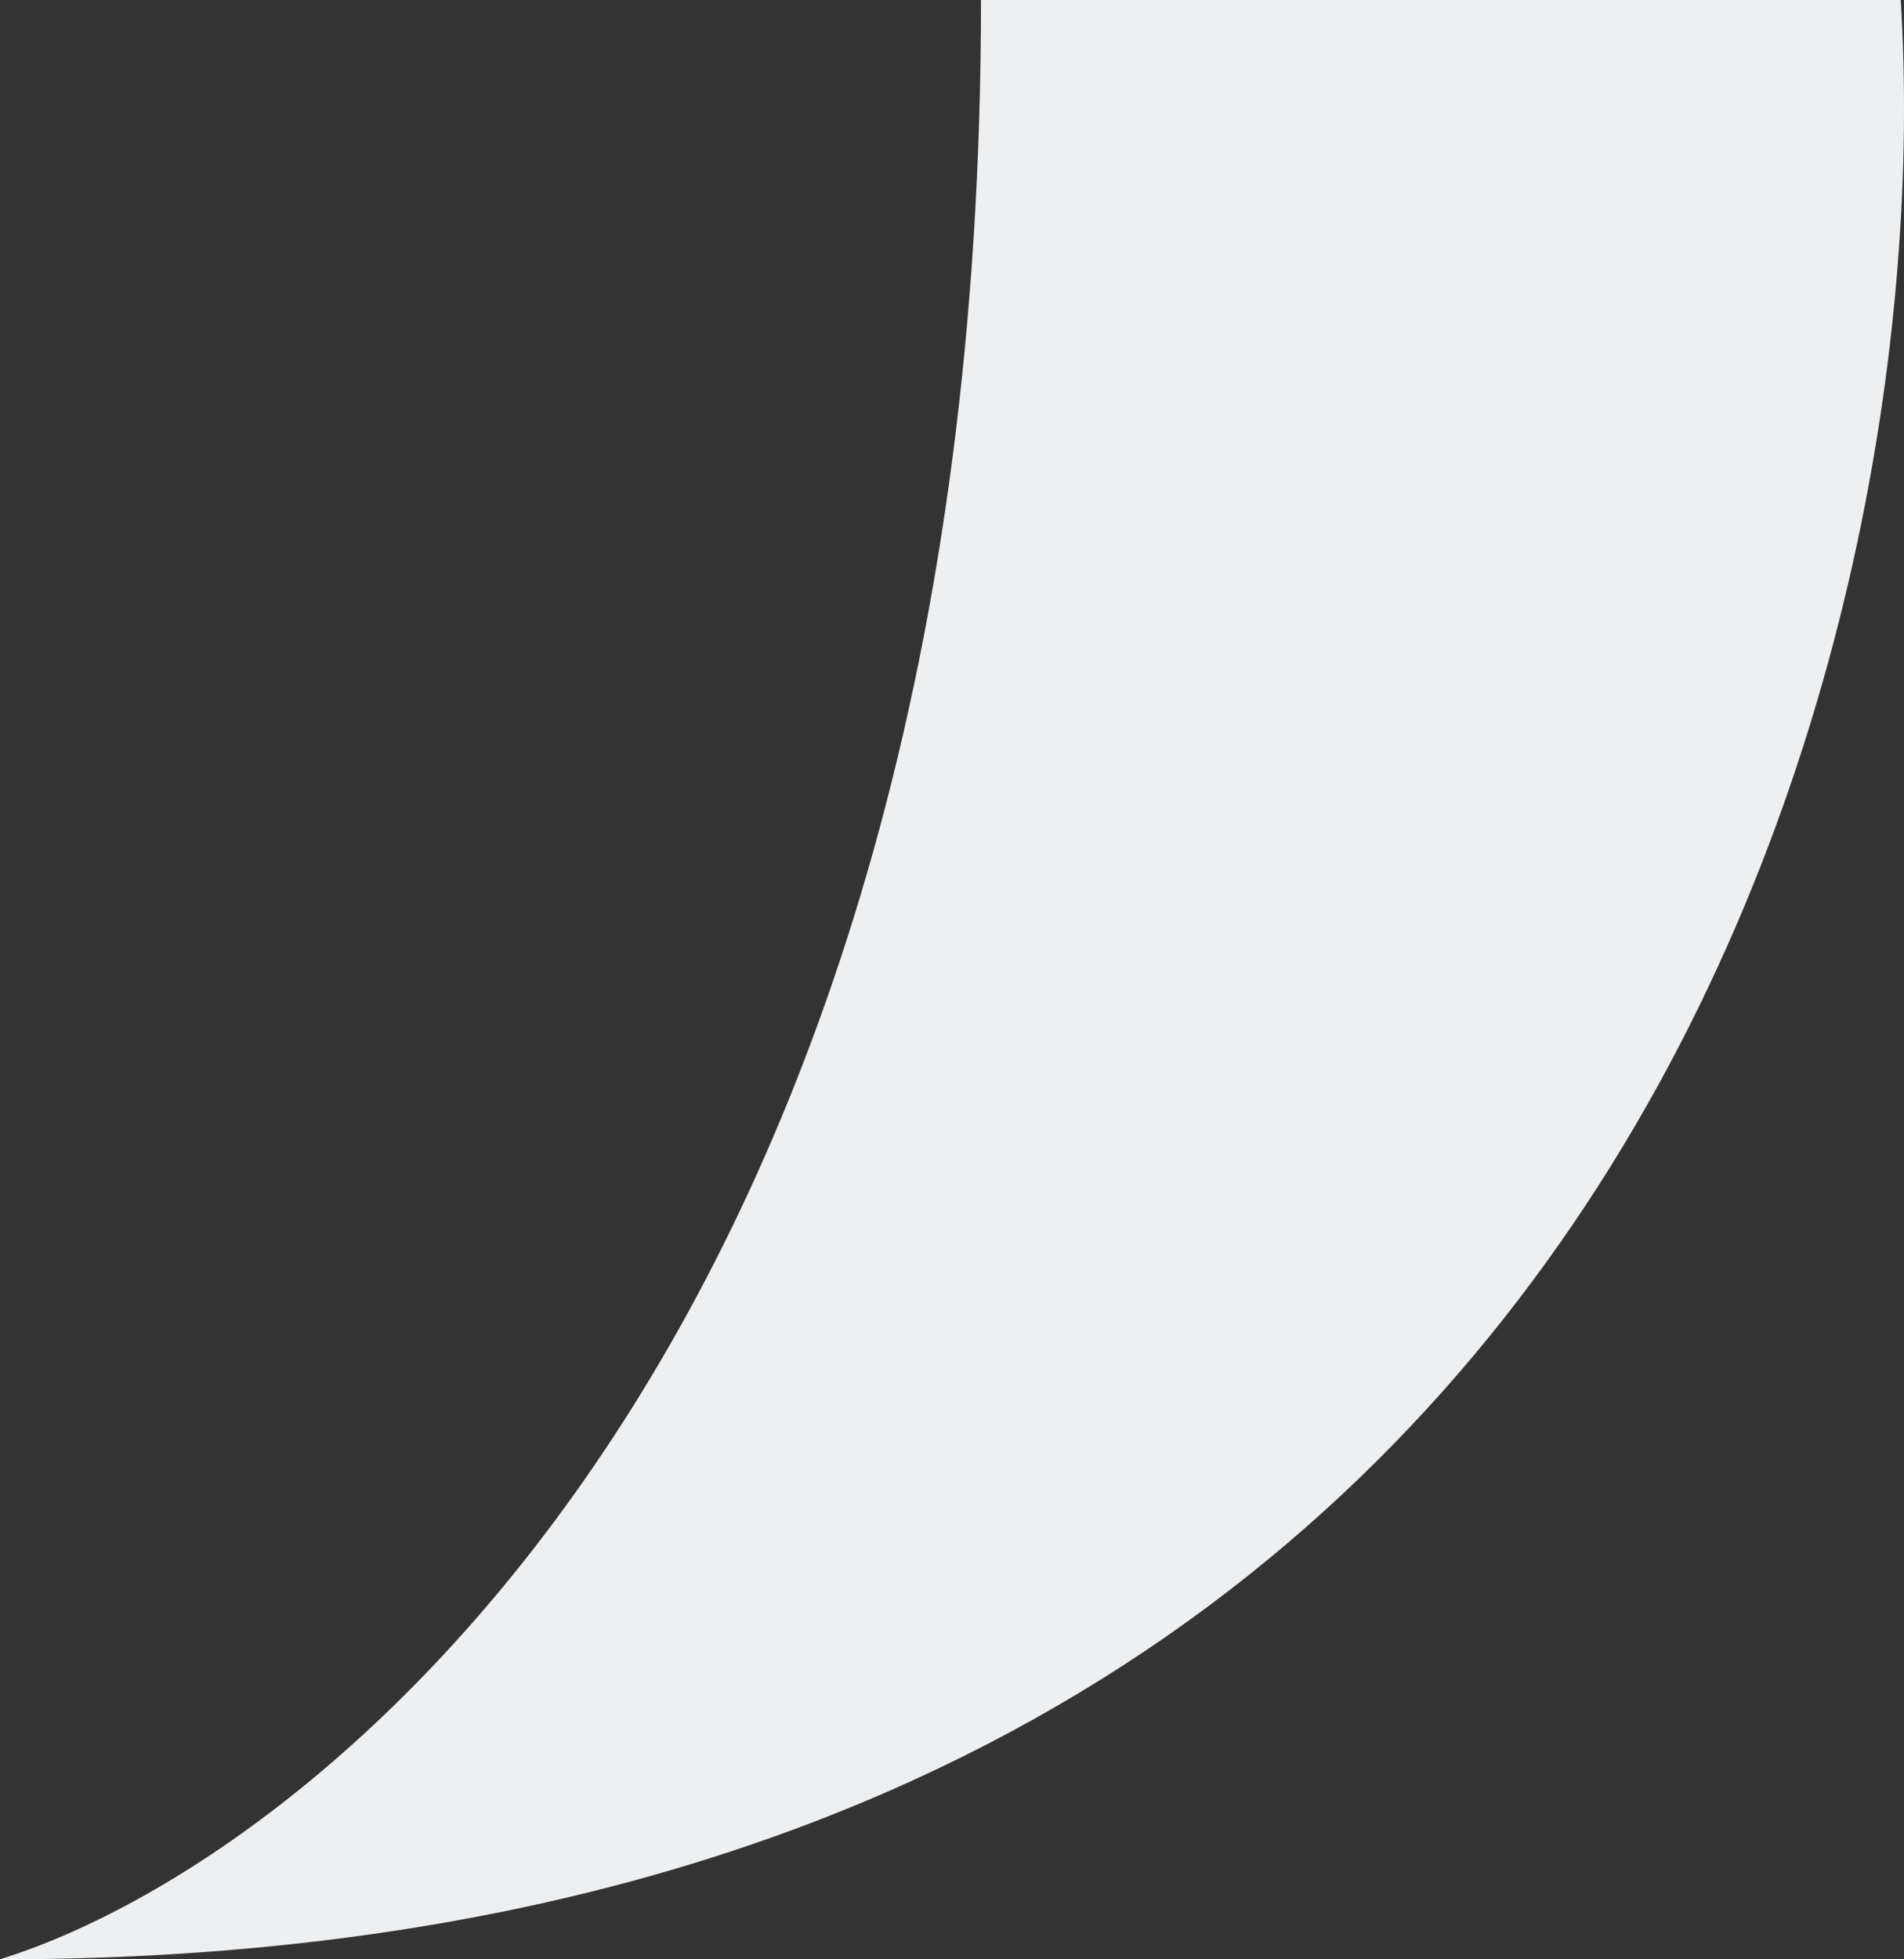
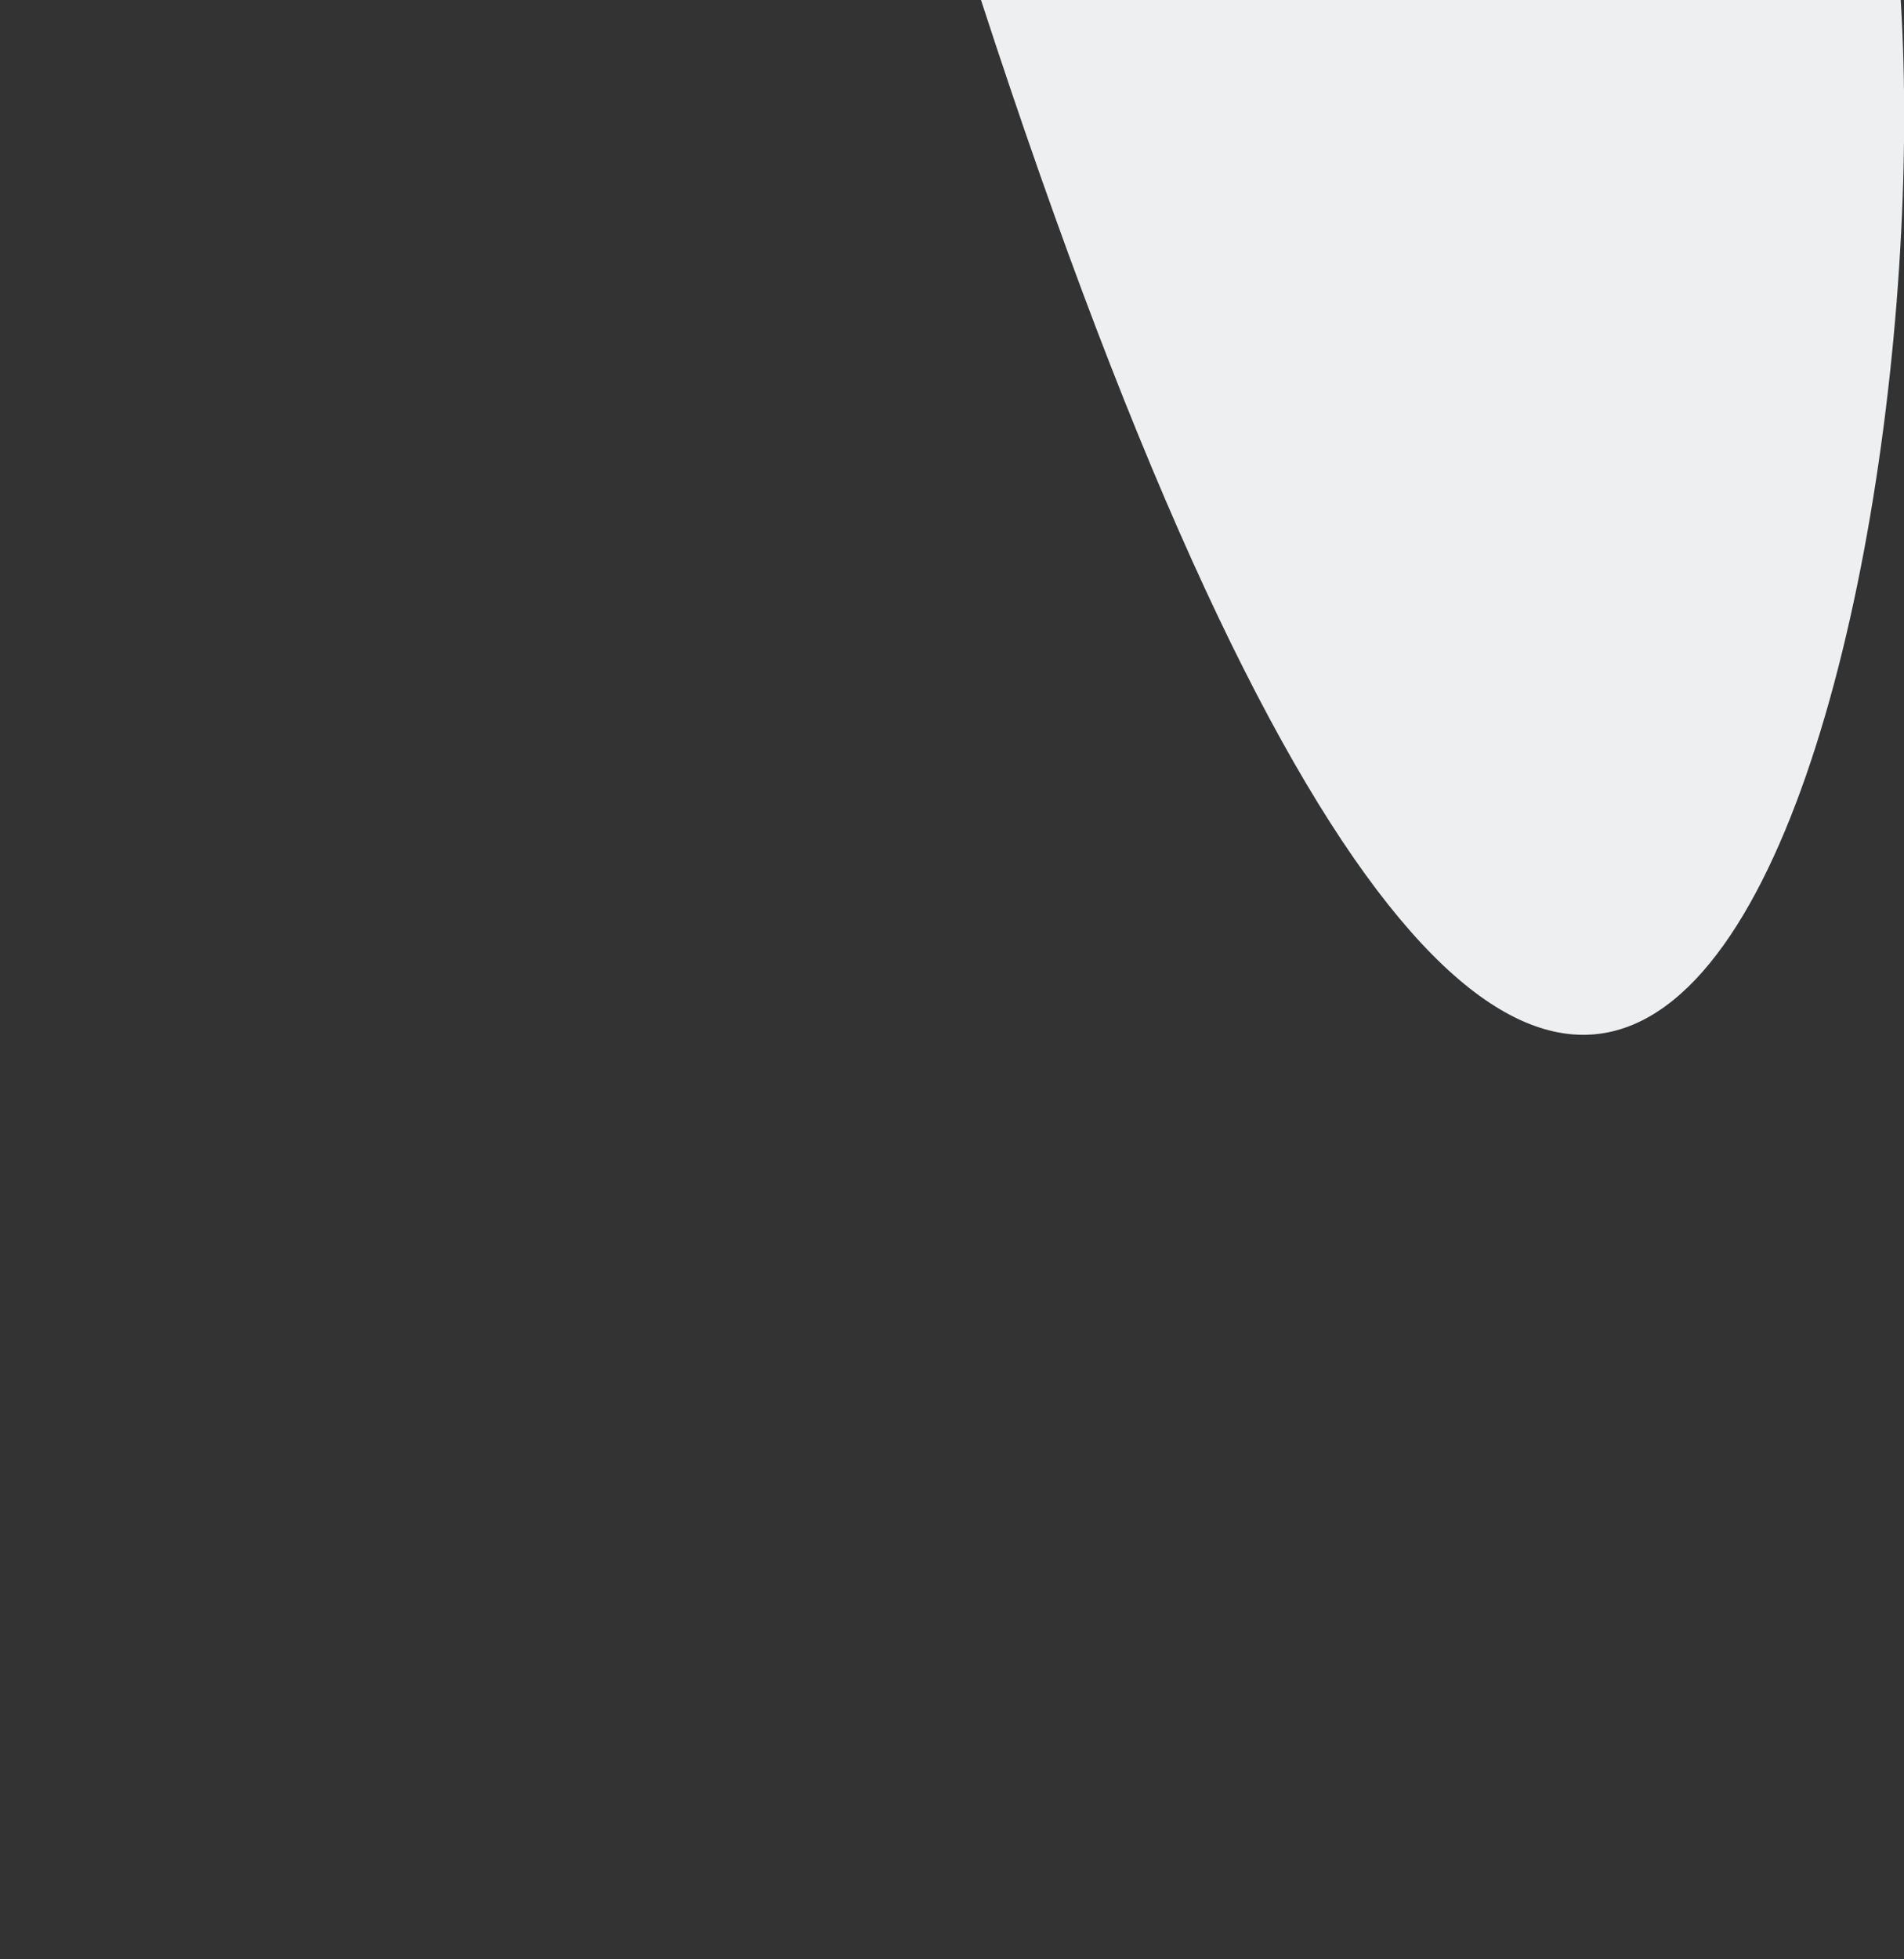
<svg xmlns="http://www.w3.org/2000/svg" width="70" height="72" viewBox="0 0 70 72" fill="none">
  <rect x="0" y="0" width="70" height="72" fill="#333333" stroke="none" />
-   <path d="M36.066 0C36.066 48.6 12.022 68.25 0 72C59.51 72 71.382 24 69.879 0H36.066Z" fill="#EDEFF1" />
+   <path d="M36.066 0C59.51 72 71.382 24 69.879 0H36.066Z" fill="#EDEFF1" />
</svg>